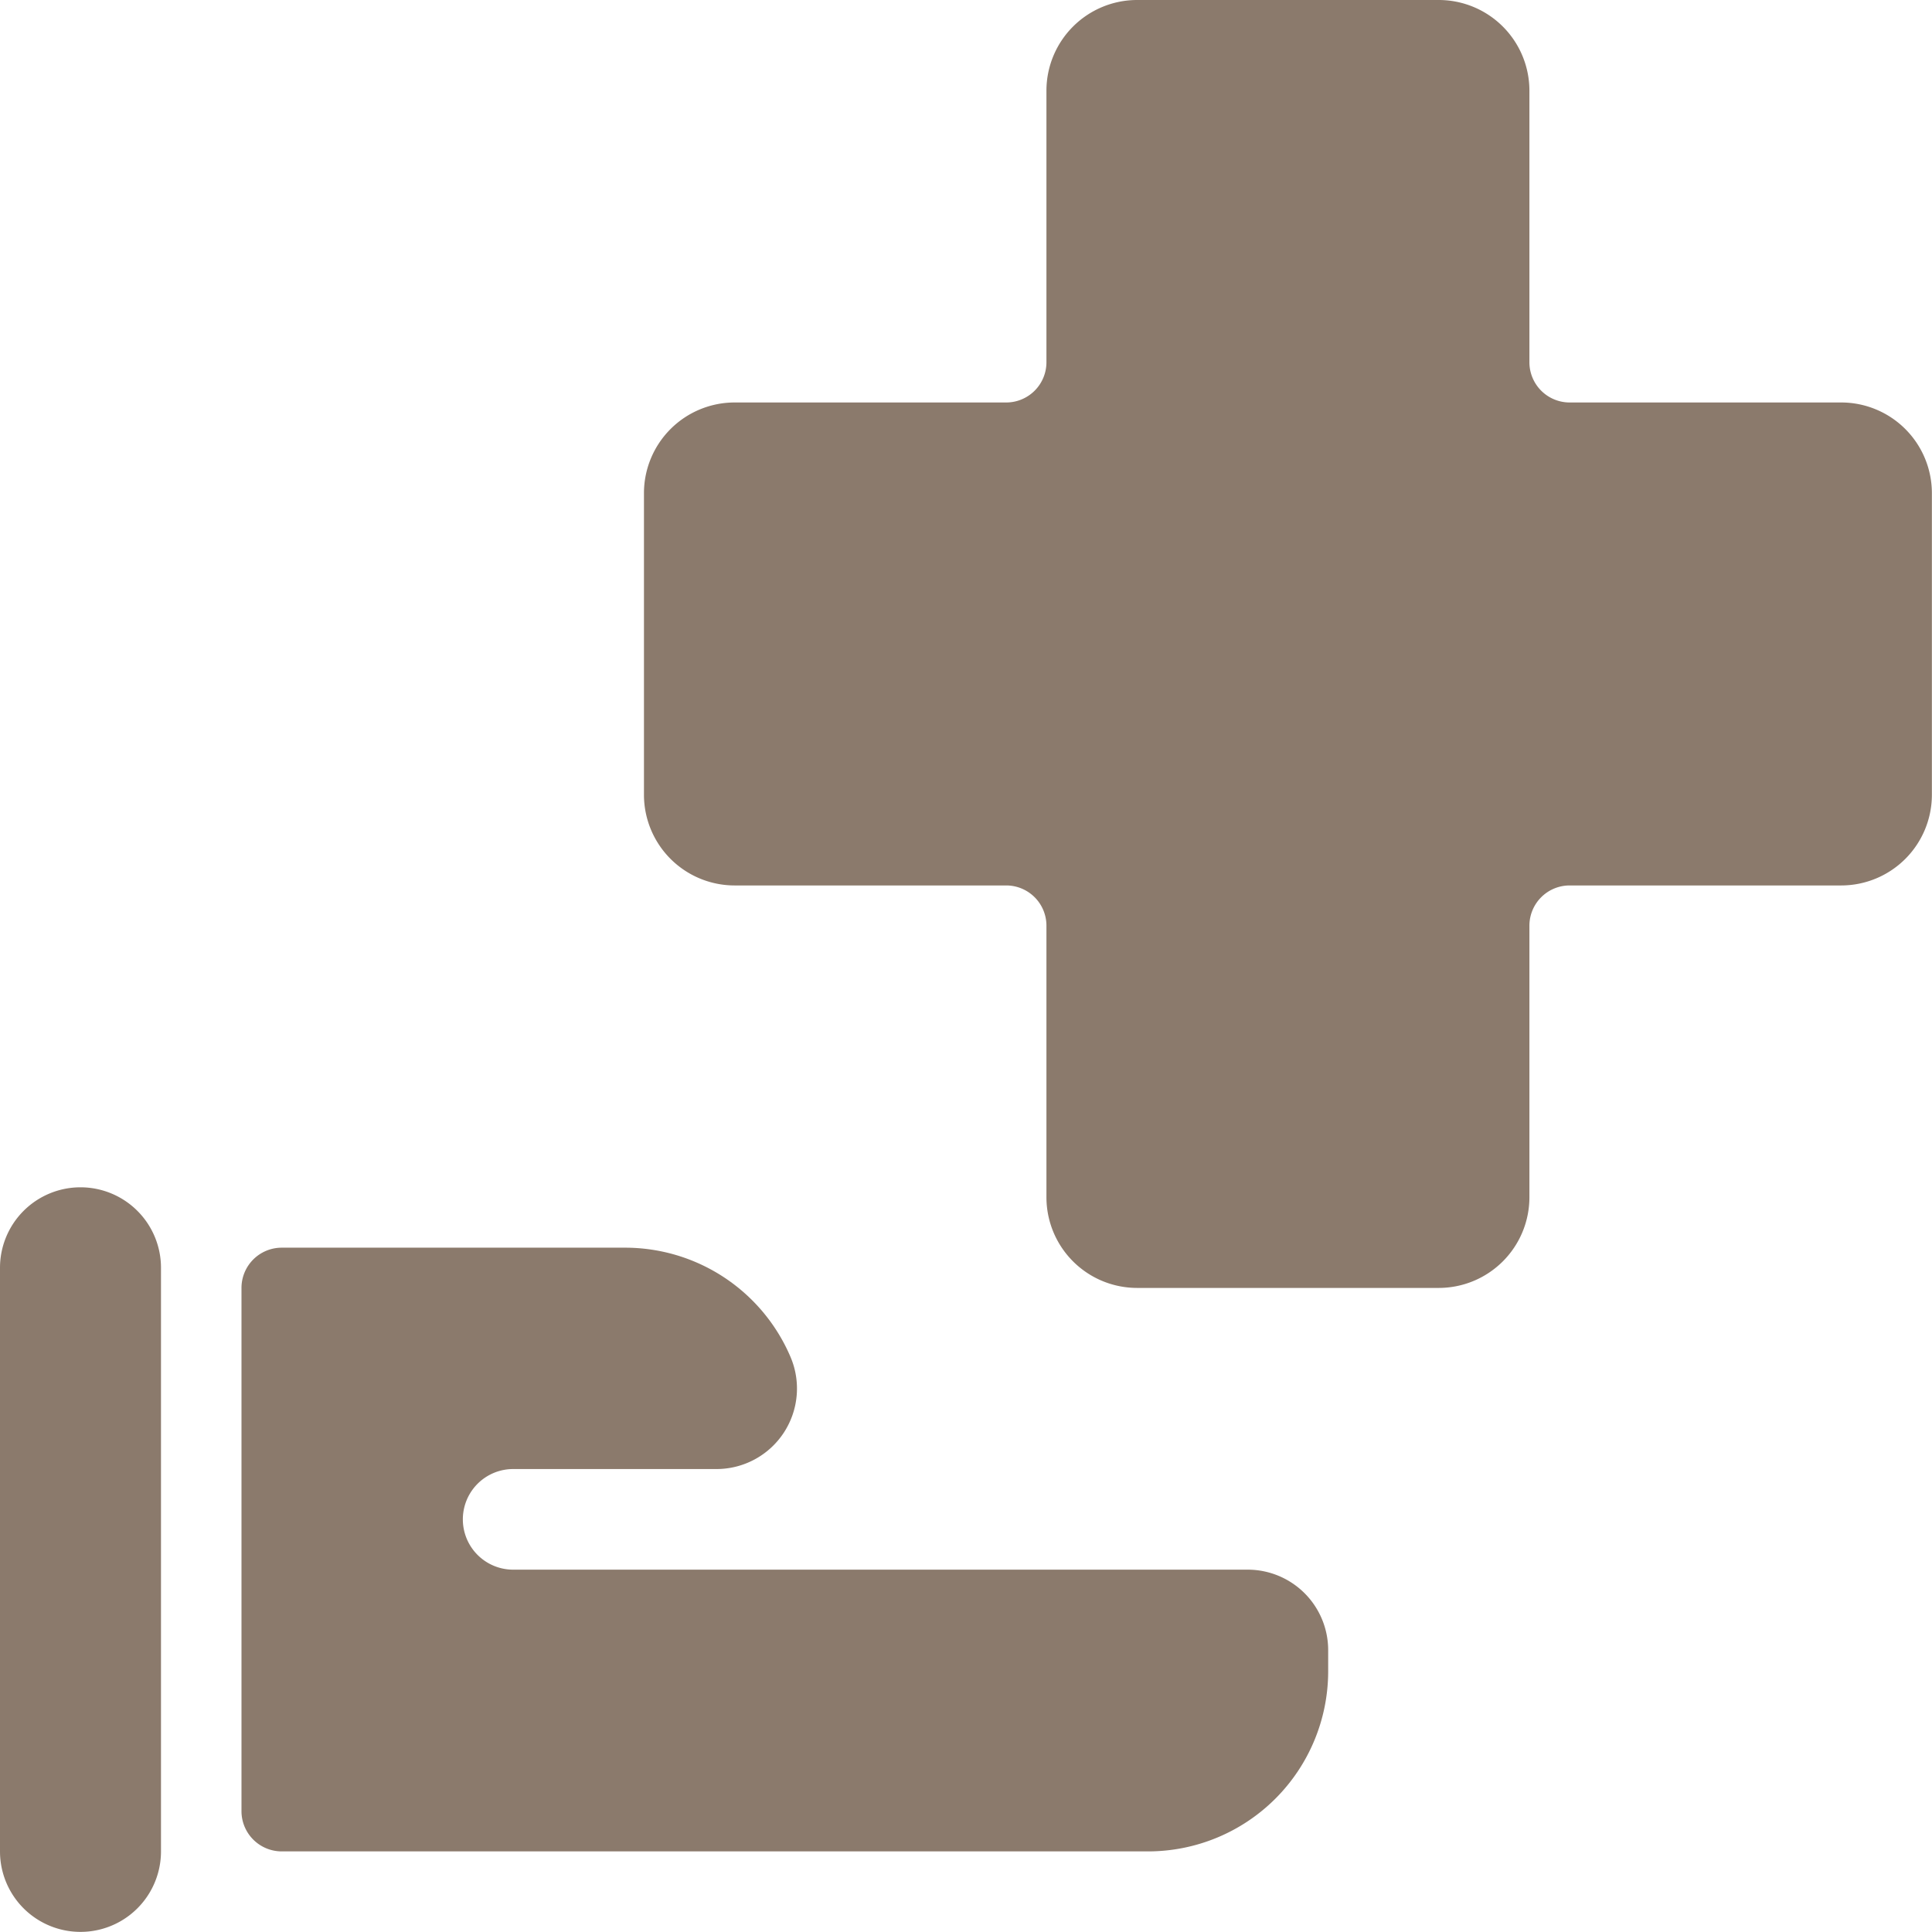
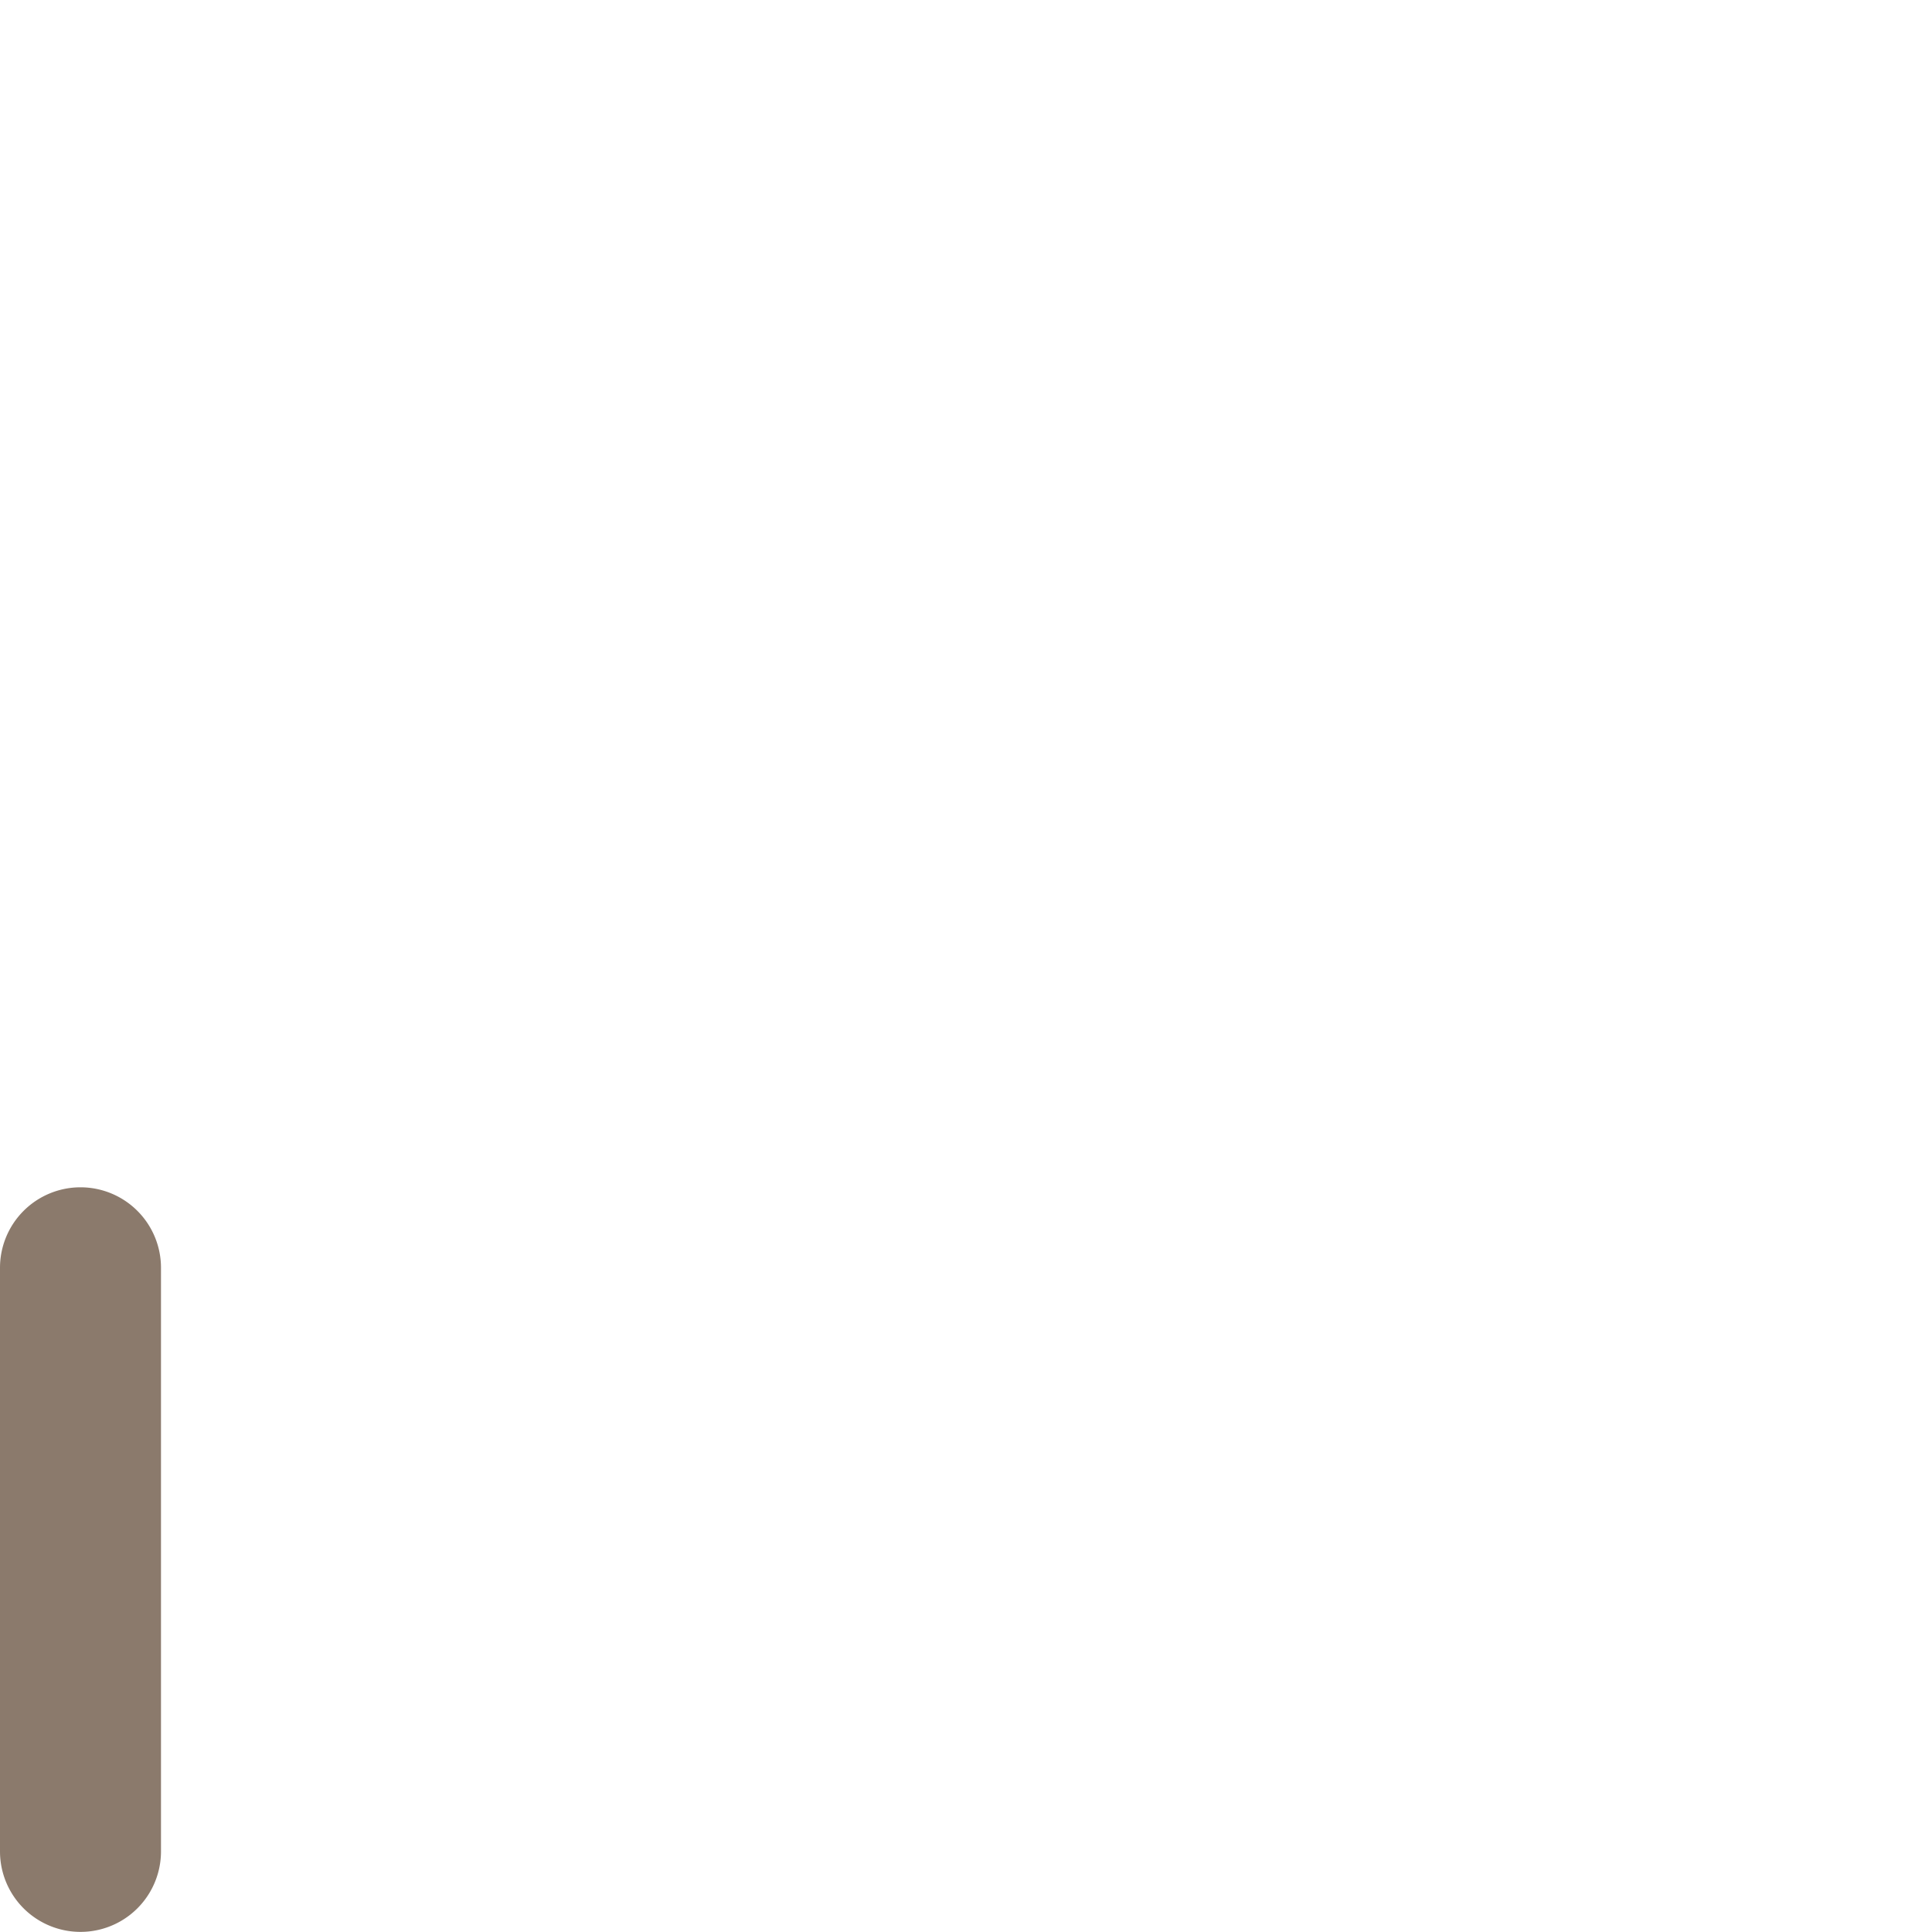
<svg xmlns="http://www.w3.org/2000/svg" viewBox="0 0 140 140" height="140" width="140">
  <g transform="matrix(5.833,0,0,5.833,0,0)">
-     <path d="M24,6.125A1.127,1.127,0,0,0,22.875,5H19.5a.5.5,0,0,1-.5-.5V1.125A1.127,1.127,0,0,0,17.875,0h-3.75A1.127,1.127,0,0,0,13,1.125V4.5a.5.5,0,0,1-.5.5H9.125A1.127,1.127,0,0,0,8,6.125v3.75A1.127,1.127,0,0,0,9.125,11H12.5a.5.5,0,0,1,.5.5v3.375A1.127,1.127,0,0,0,14.125,16h3.75A1.127,1.127,0,0,0,19,14.875V11.5a.5.5,0,0,1,.5-.5h3.375A1.127,1.127,0,0,0,24,9.875Z" fill="#8b7a6c" stroke="none" stroke-linecap="round" stroke-linejoin="round" stroke-width="0" />
    <path d="M1,14.75a1,1,0,0,0-1,1V23a1,1,0,0,0,2,0V15.75A1,1,0,0,0,1,14.75Z" fill="#8b7a6c" stroke="none" stroke-linecap="round" stroke-linejoin="round" stroke-width="0" />
-     <path d="M15.5,19.5H6.375a.625.625,0,0,1,0-1.25H8.9a1,1,0,0,0,.92-1.394A2.234,2.234,0,0,0,7.764,15.5H3.5A.5.5,0,0,0,3,16v6.5a.5.5,0,0,0,.5.5H14.264A2.238,2.238,0,0,0,16.5,20.764V20.5A1,1,0,0,0,15.5,19.5Z" fill="#8b7a6c" stroke="none" stroke-linecap="round" stroke-linejoin="round" stroke-width="0" />
  </g>
</svg>